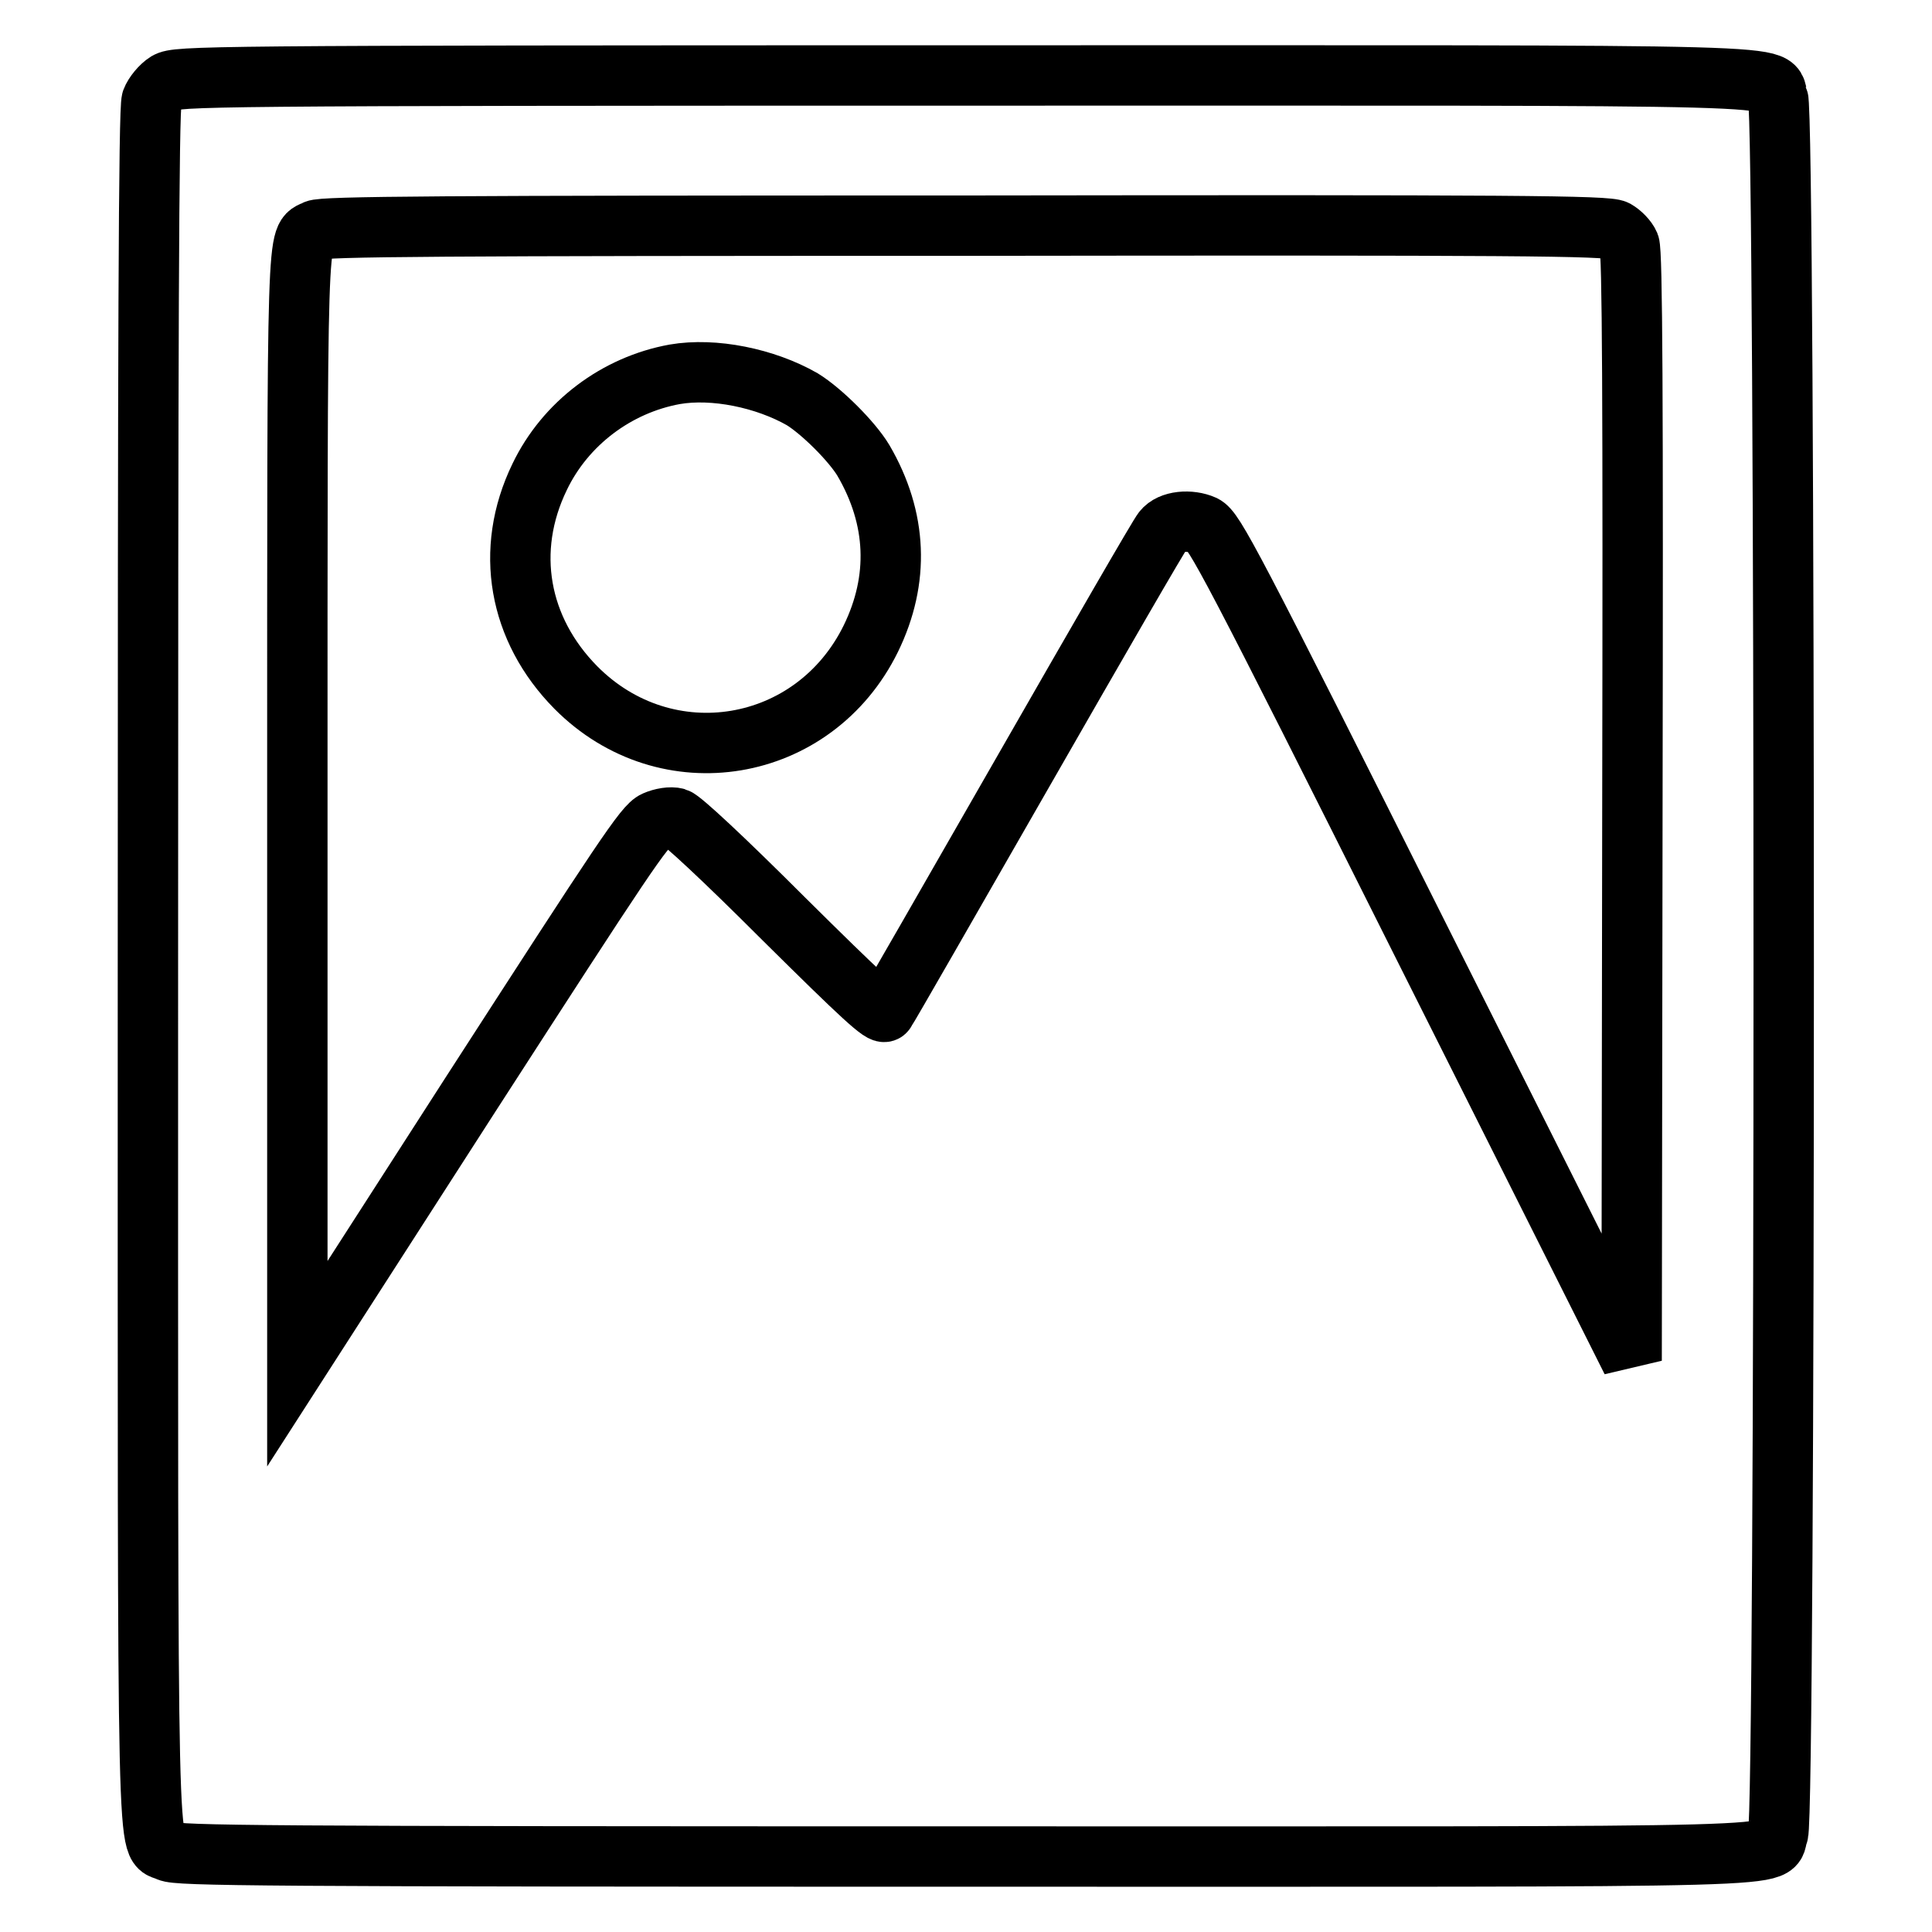
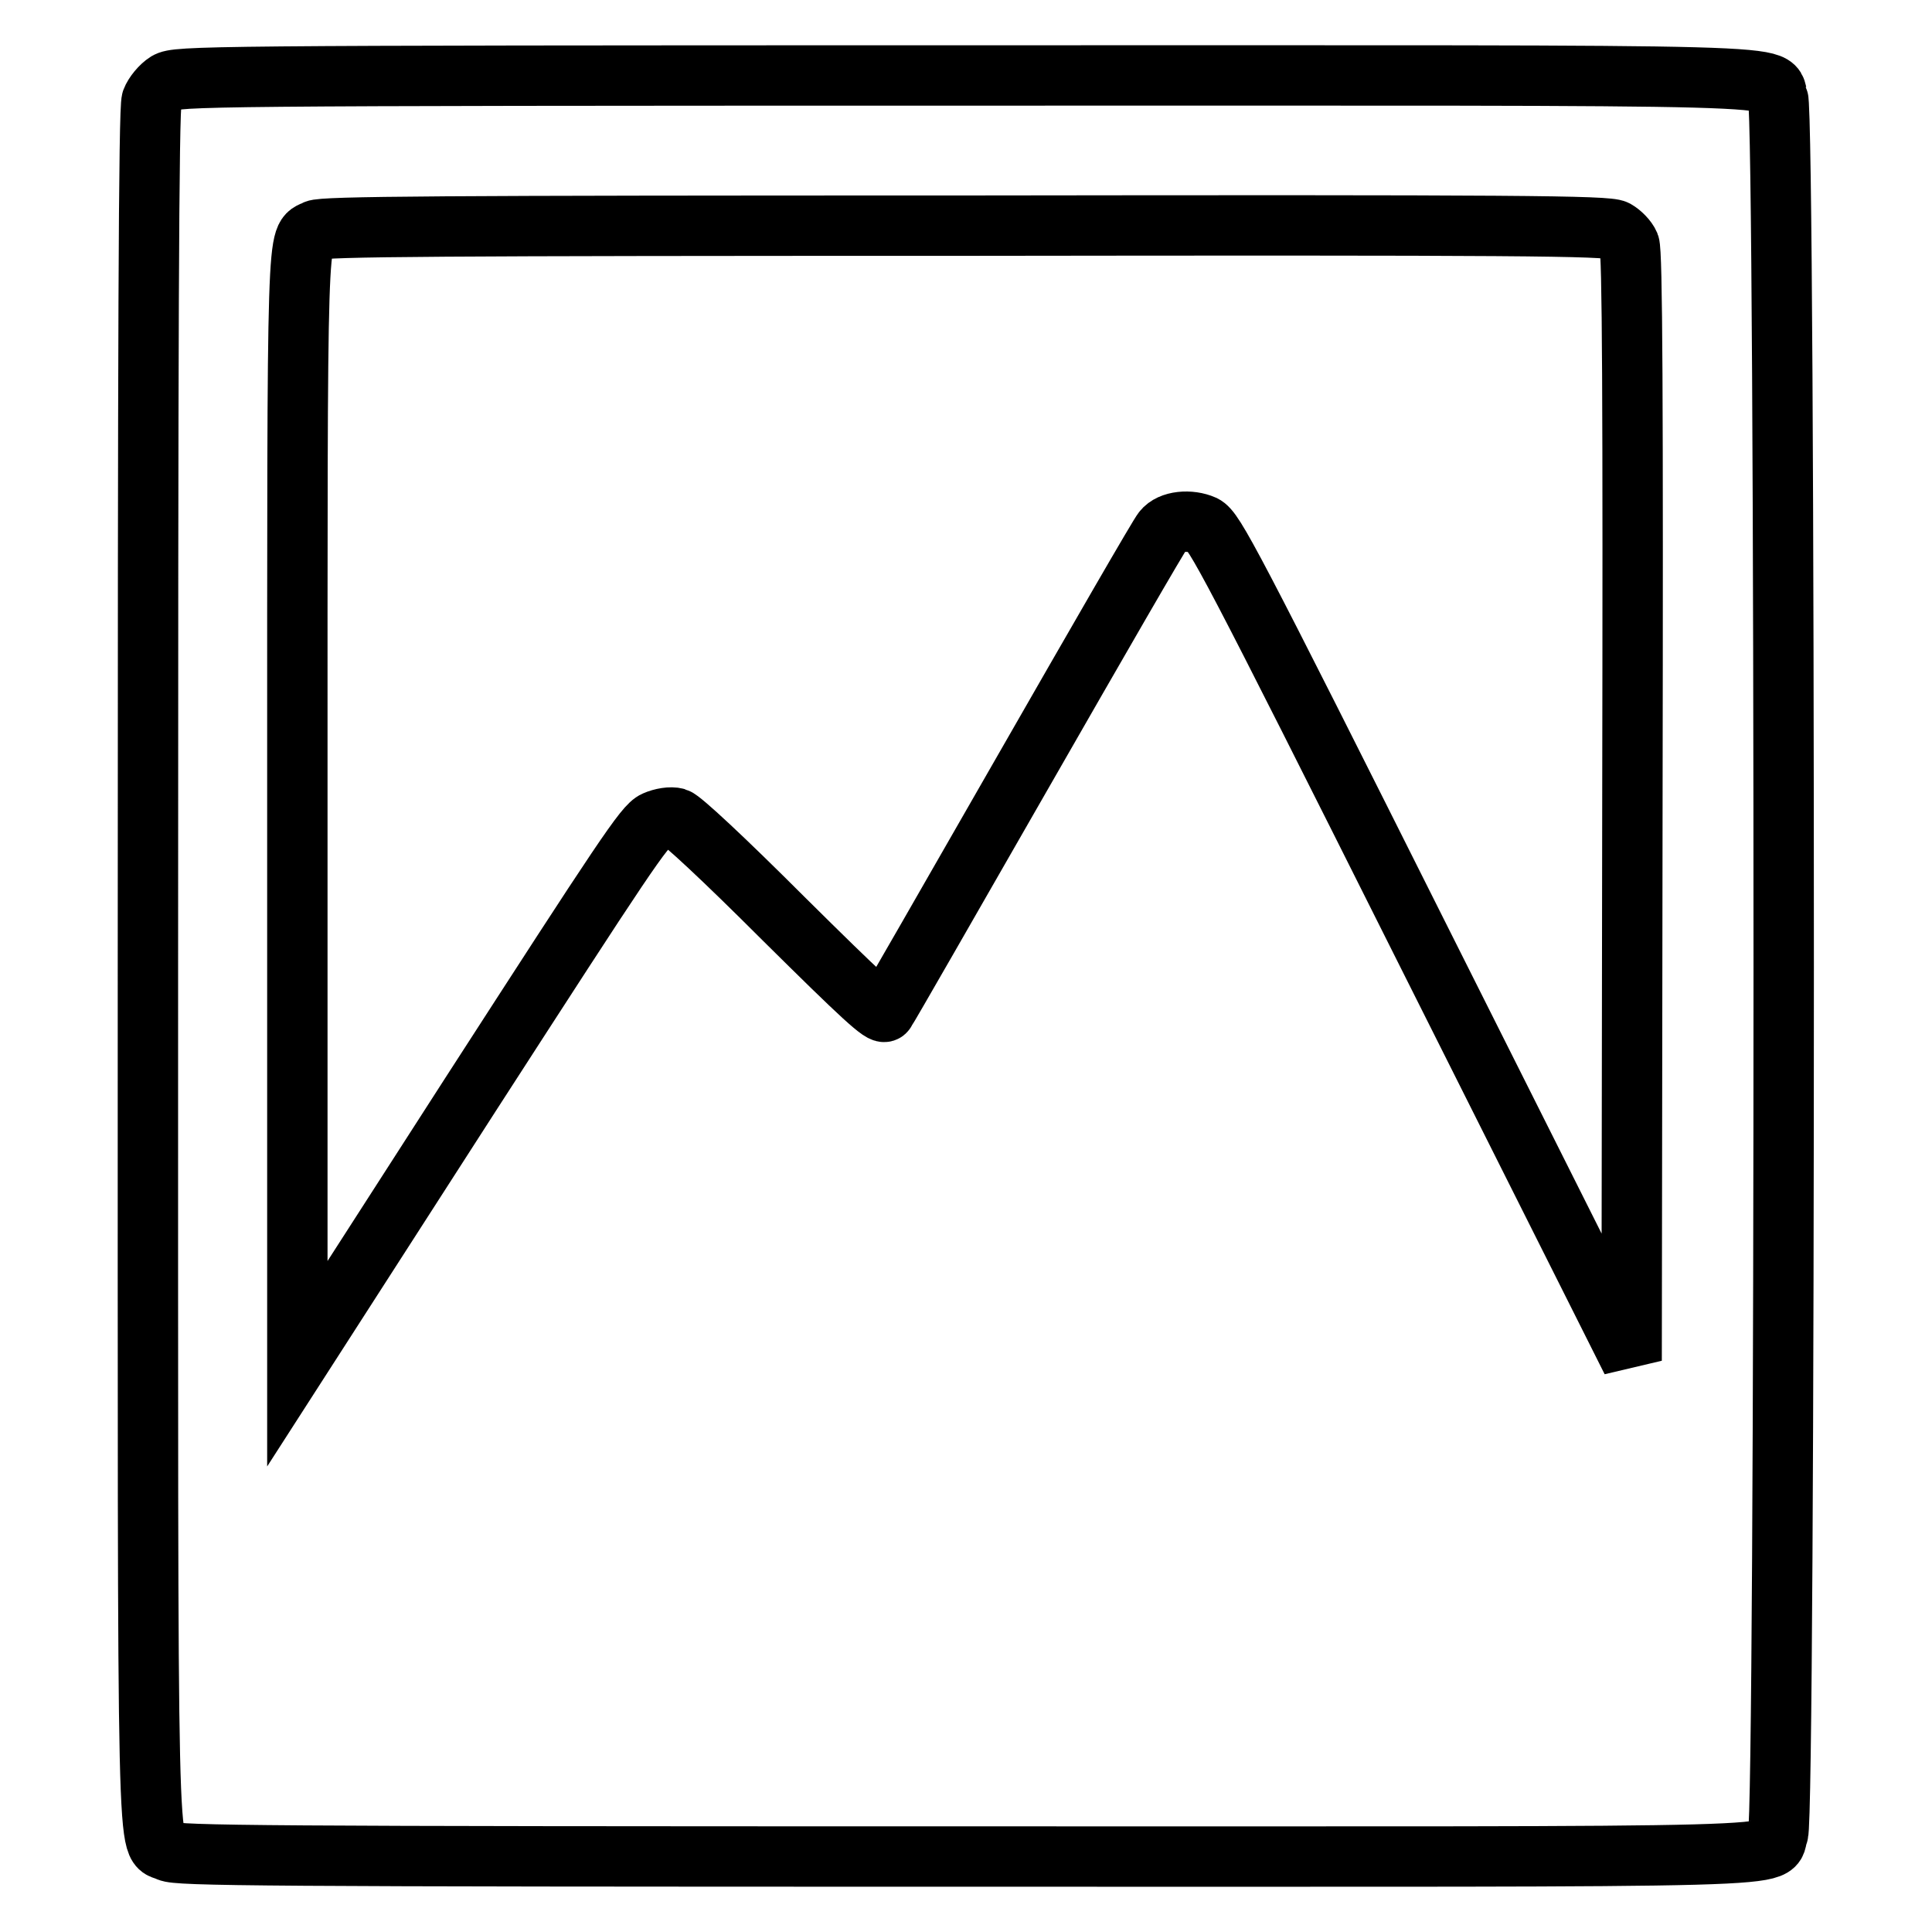
<svg xmlns="http://www.w3.org/2000/svg" version="1.1" x="0px" y="0px" viewBox="0 0 256 256" enable-background="new 0 0 256 256" xml:space="preserve">
  <g>
    <g>
      <g>
        <path stroke-width="8" fill-opacity="0" stroke="#000000" d="M22.1,10.9c-0.8,0.5-1.7,1.6-2,2.4c-0.4,1.1-0.5,31.7-0.5,114.8c0,124.1-0.2,115.7,2.7,117.2c1.2,0.6,11.9,0.7,105.6,0.7c115.6,0,106.3,0.3,107.7-3c1-2.4,1-227.6,0-230c-1.4-3.3,7.9-3-107.8-3C26.1,10,23.5,10.1,22.1,10.9z M214.1,30.5c0.7,0.4,1.5,1.2,1.8,1.9c0.4,1,0.5,20.1,0.4,74.6l-0.1,73.3l-27.6-55c-25.7-51.3-27.7-55-29.1-55.7c-1.8-0.8-4.4-0.6-5.4,0.7c-0.4,0.4-8.7,14.8-18.5,31.9c-9.8,17.1-18,31.4-18.3,31.8c-0.3,0.6-3-1.9-13.5-12.3c-8-8-13.5-13.1-14.2-13.3c-0.7-0.2-1.9,0-2.8,0.4c-1.4,0.6-4.1,4.7-24.5,36.3l-22.9,35.6V107c0-79.2-0.1-75.2,2.4-76.5c0.9-0.5,16.4-0.6,86.1-0.6C201.3,29.8,213,29.9,214.1,30.5z" />
-         <path stroke-width="8" fill-opacity="0" stroke="#000000" d="M89.4,49.6c-7.7,1.4-14.5,6.5-17.9,13.6c-4.7,9.7-2.8,20.2,4.8,27.9c12,12.1,31.6,8.8,39.1-6.5c3.8-7.8,3.5-15.9-1-23.6c-1.5-2.5-5.5-6.5-8.1-8.1C101.4,50.1,94.6,48.7,89.4,49.6z" />
      </g>
    </g>
  </g>
</svg>